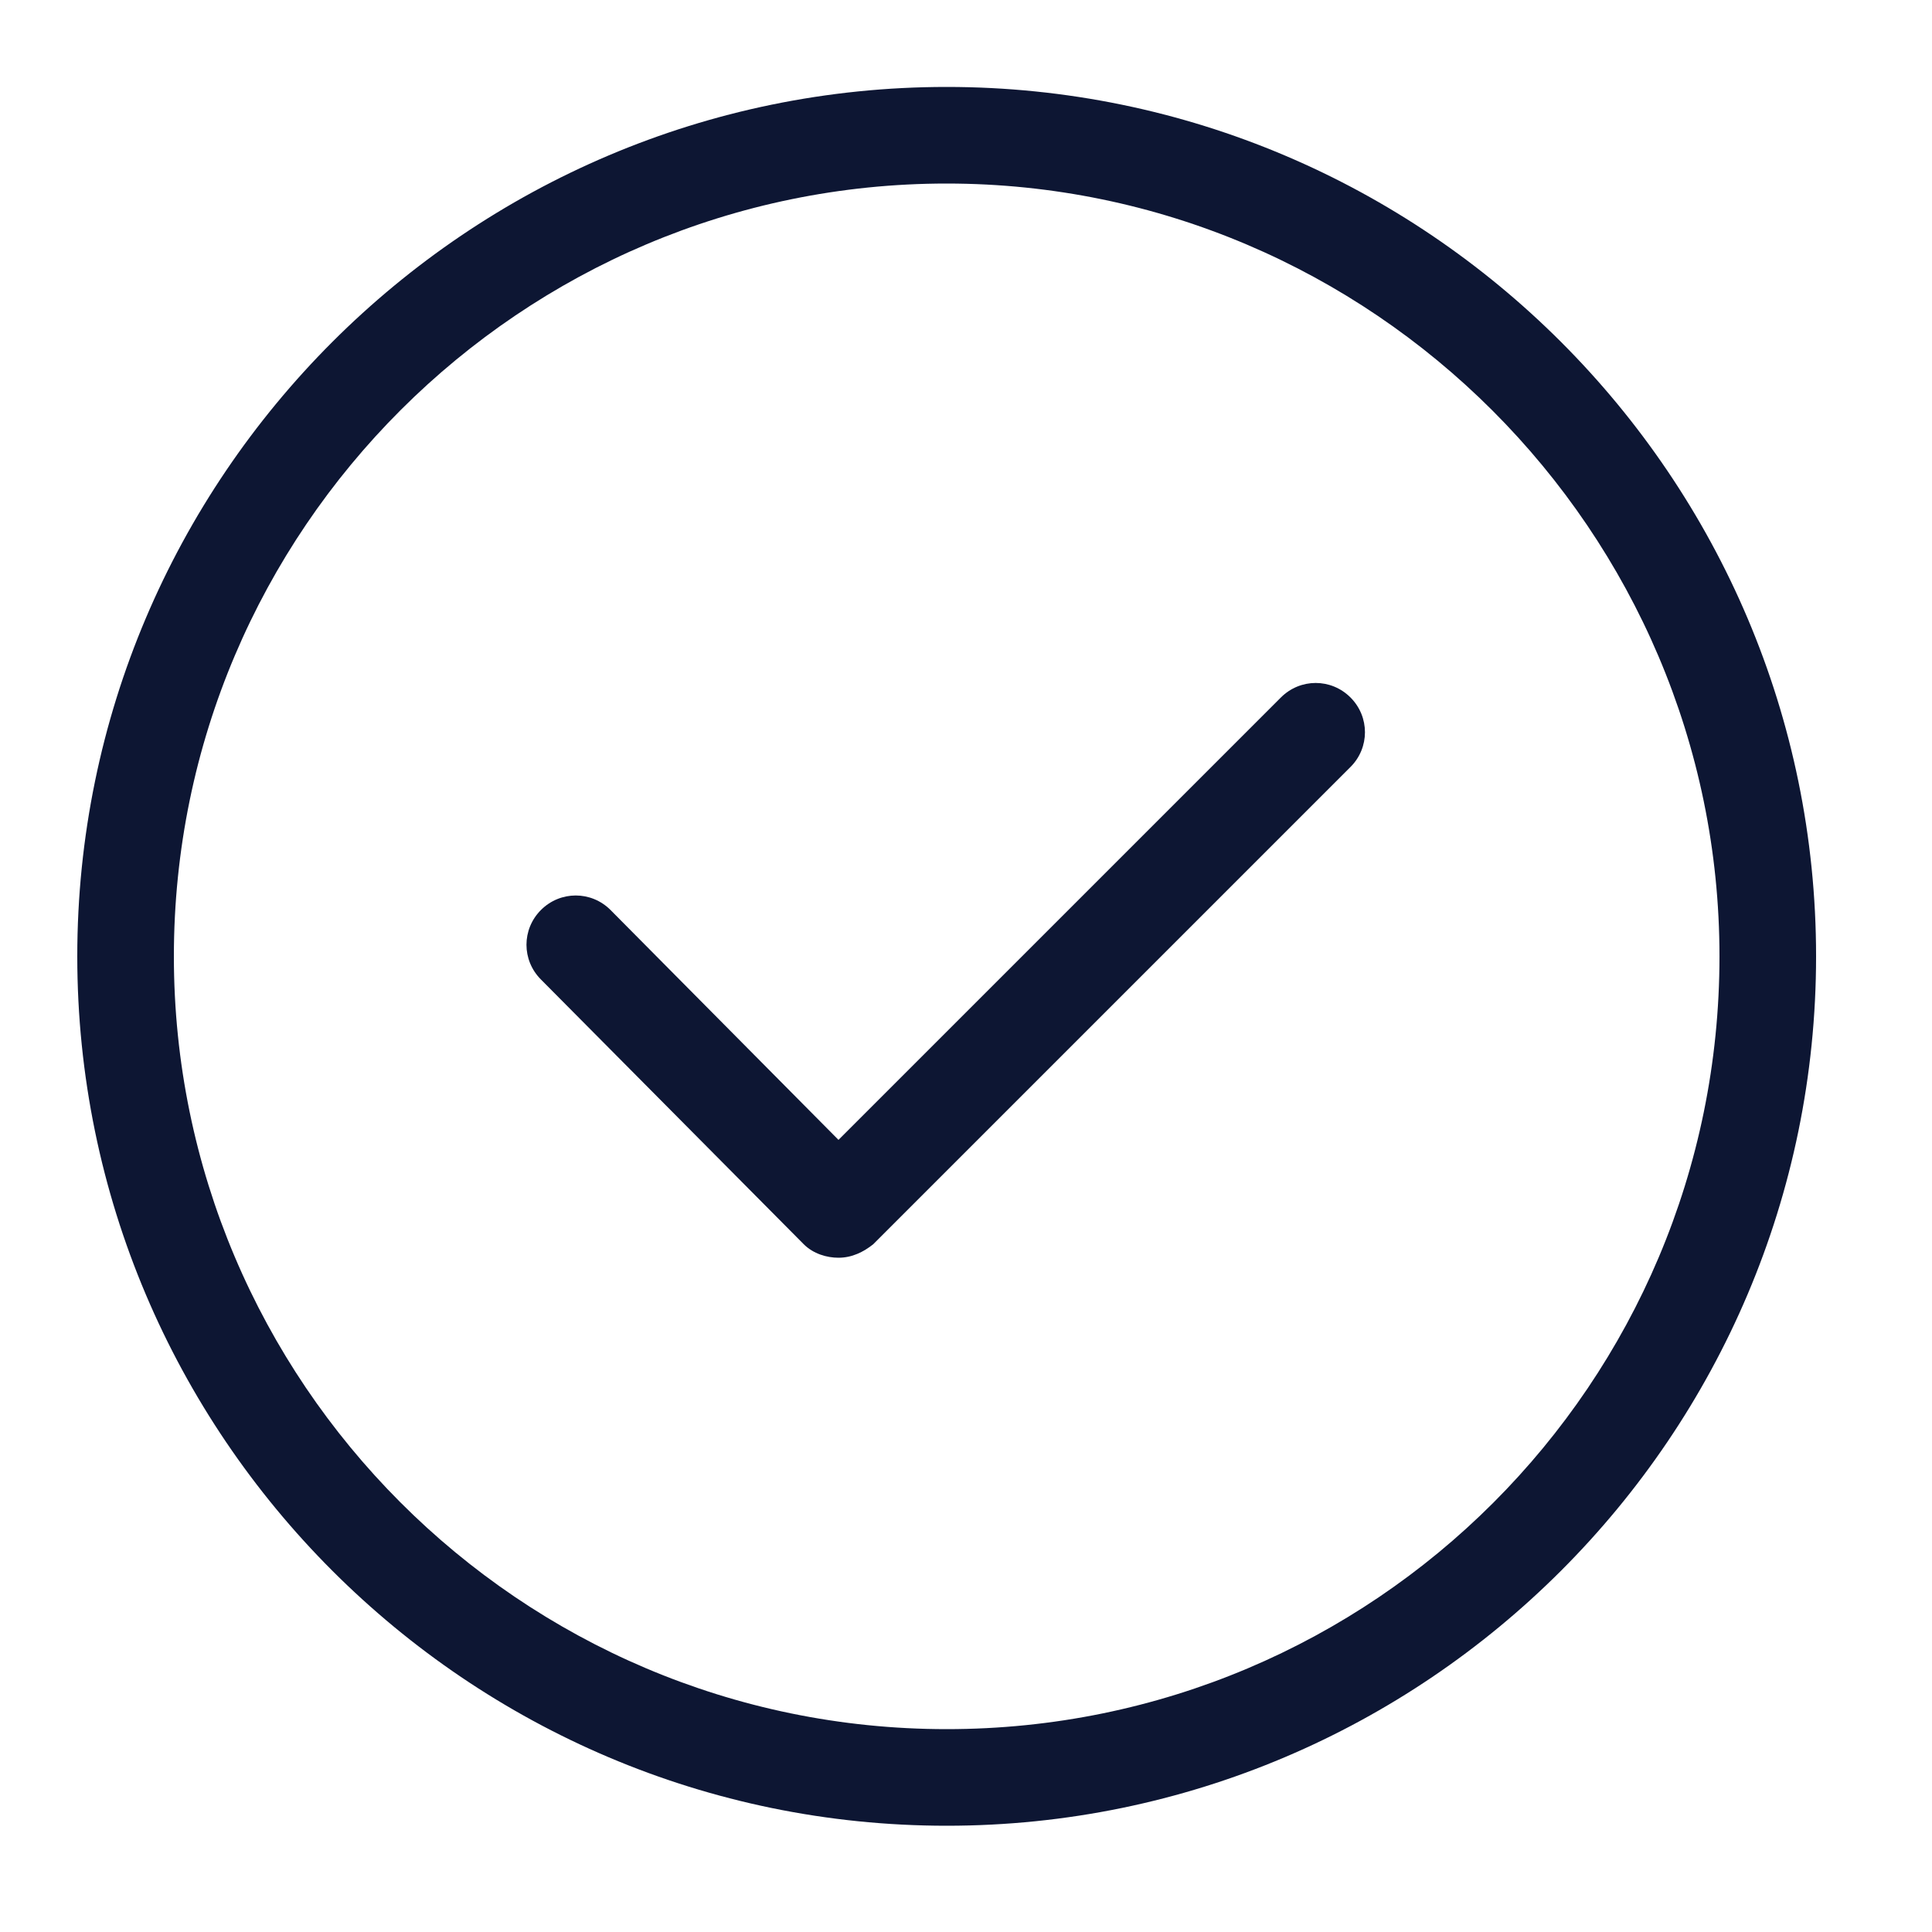
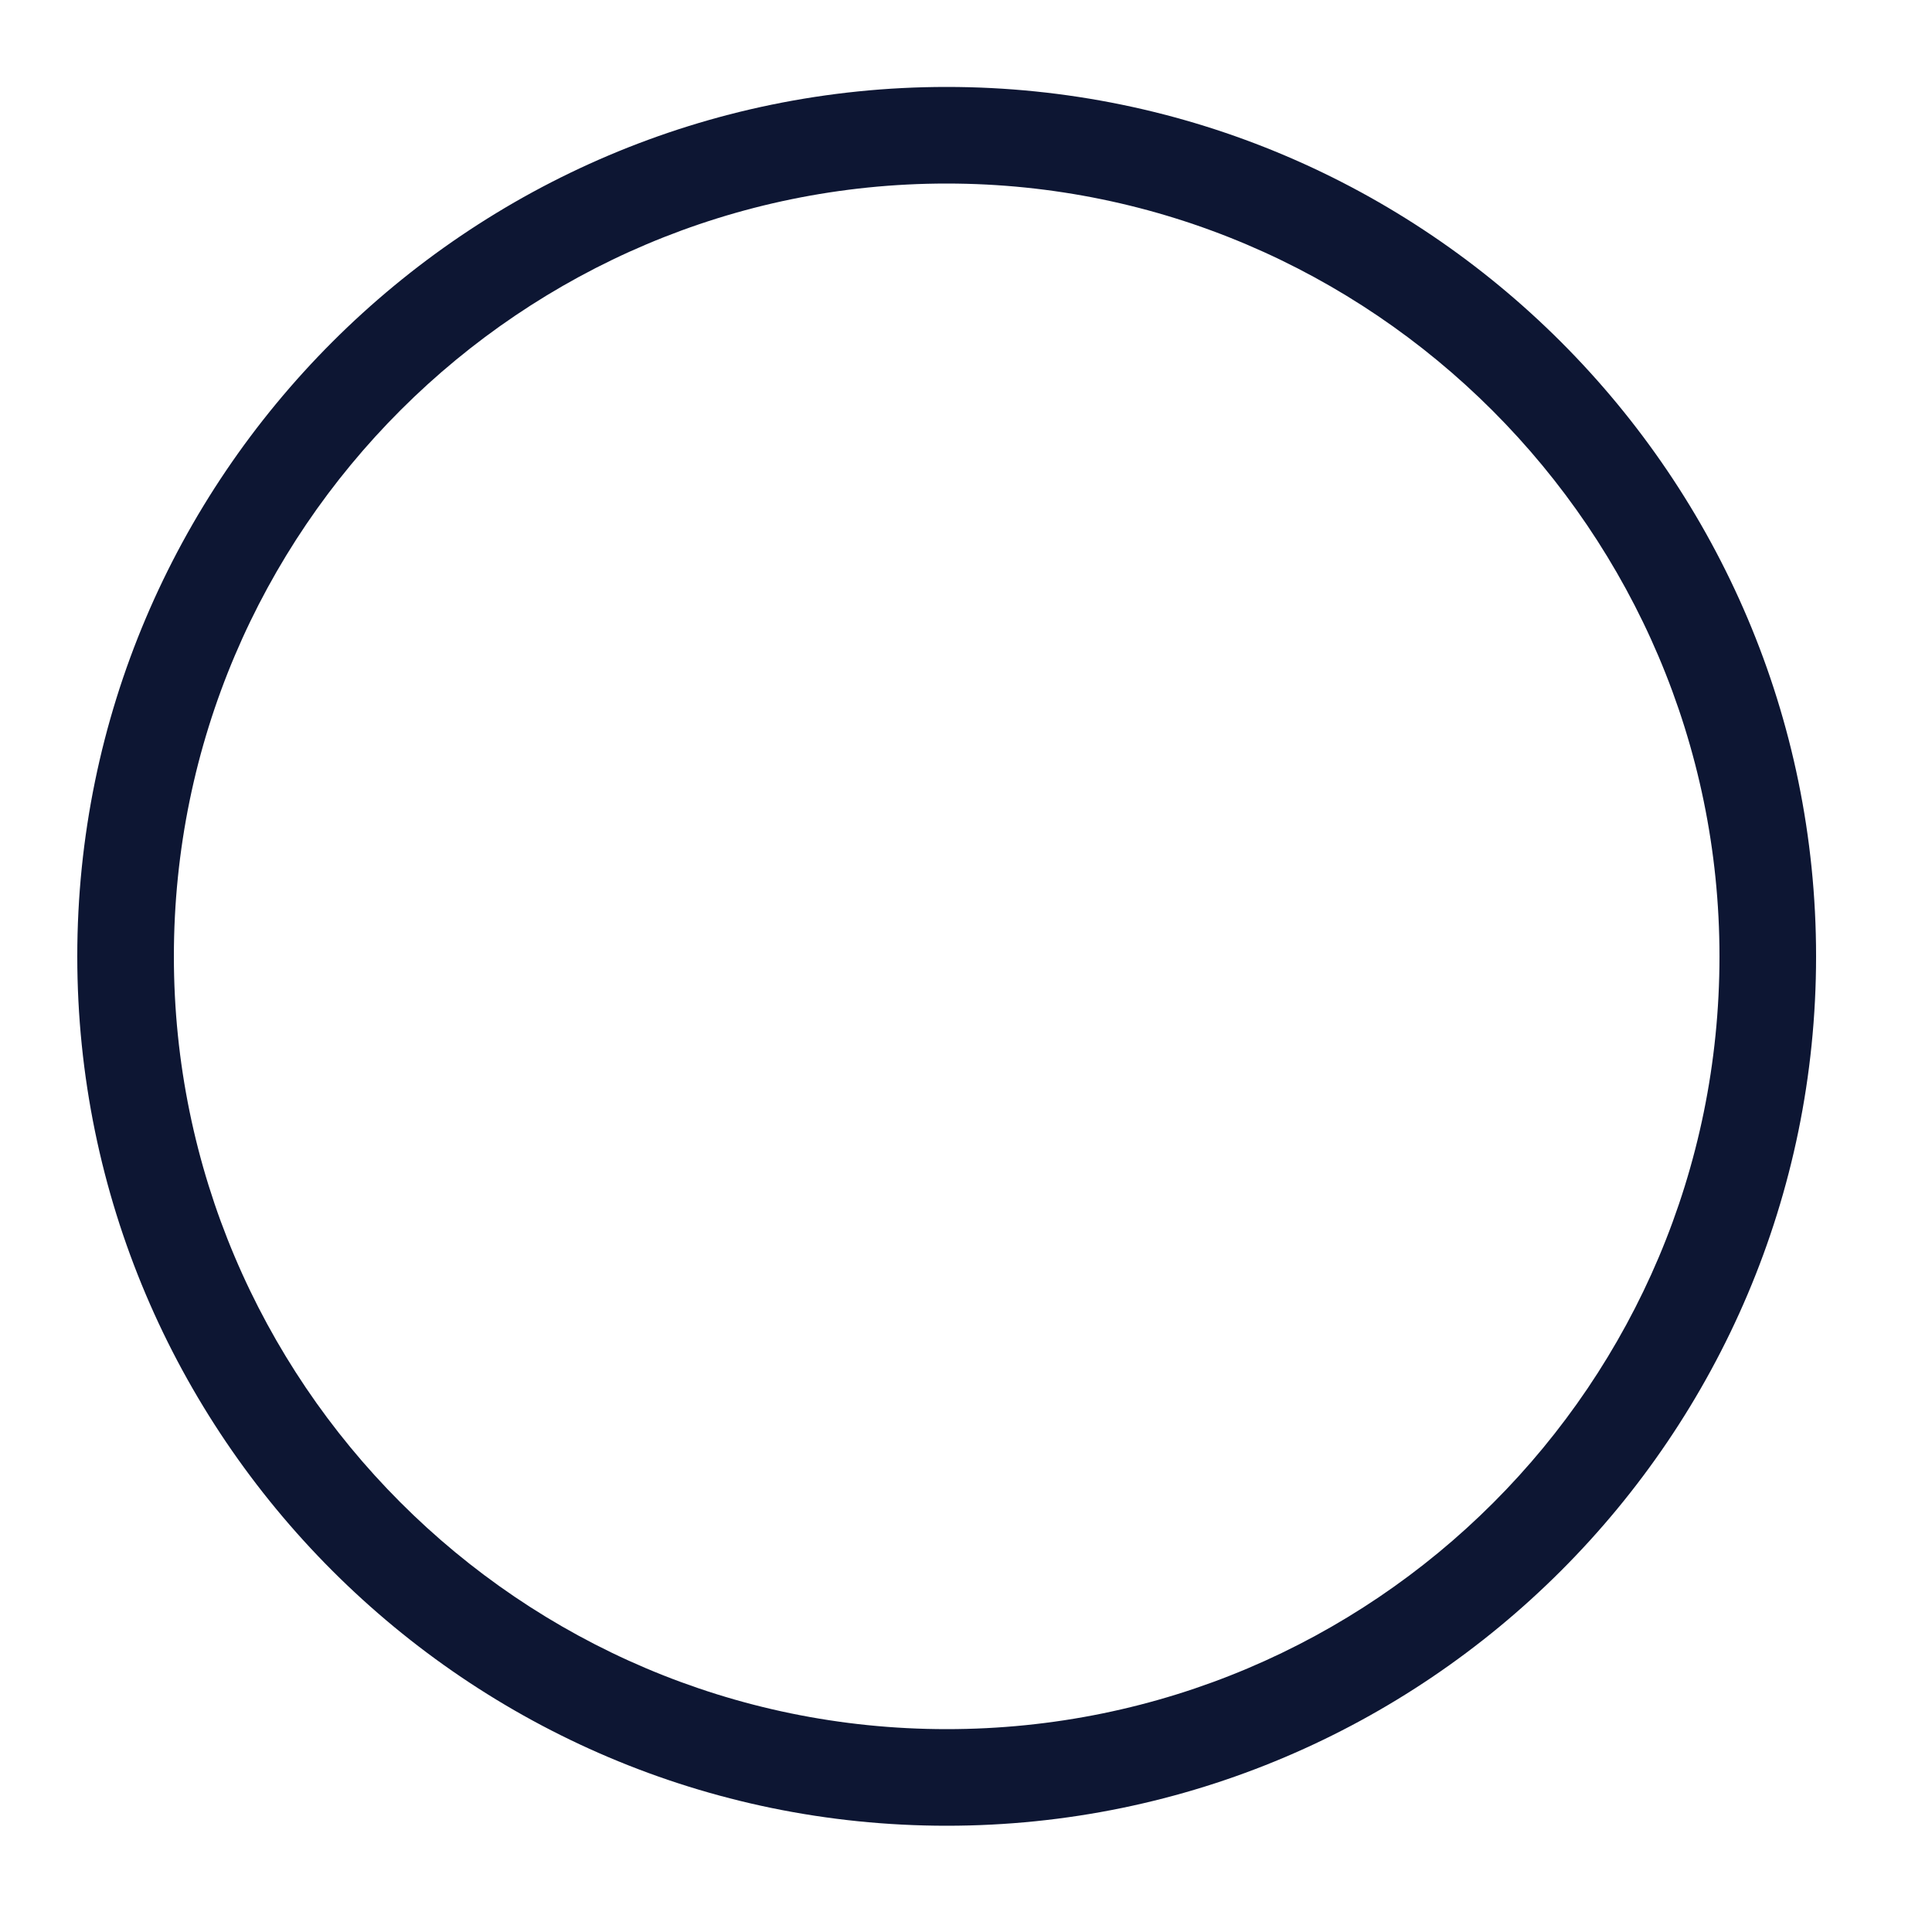
<svg xmlns="http://www.w3.org/2000/svg" version="1.1" id="icon" x="0px" y="0px" viewBox="0 0 100 100" style="enable-background:new 0 0 100 100;" xml:space="preserve">
  <style type="text/css">
	.st0{fill:#0D1633;}
</style>
-   <path class="st0" d="M43.4,65.1c-0.6,0-1.3-0.2-1.8-0.7L28,50.7c-1-1-1-2.6,0-3.6c1-1,2.6-1,3.6,0L43.4,59l22.9-22.9  c1-1,2.6-1,3.6,0c1,1,1,2.6,0,3.6L45.2,64.4C44.7,64.8,44.1,65.1,43.4,65.1z" />
  <path class="st0" d="M49,94.5c-24.8,0-45-20.2-45-45c0-24.8,20.2-45,45-45s45,20.2,45,45C94,74.3,73.8,94.5,49,94.5z M49,9.5  c-22,0-40,17.9-40,40c0,22,17.9,40,40,40s40-17.9,40-40C89,27.5,71,9.5,49,9.5z" />
</svg>